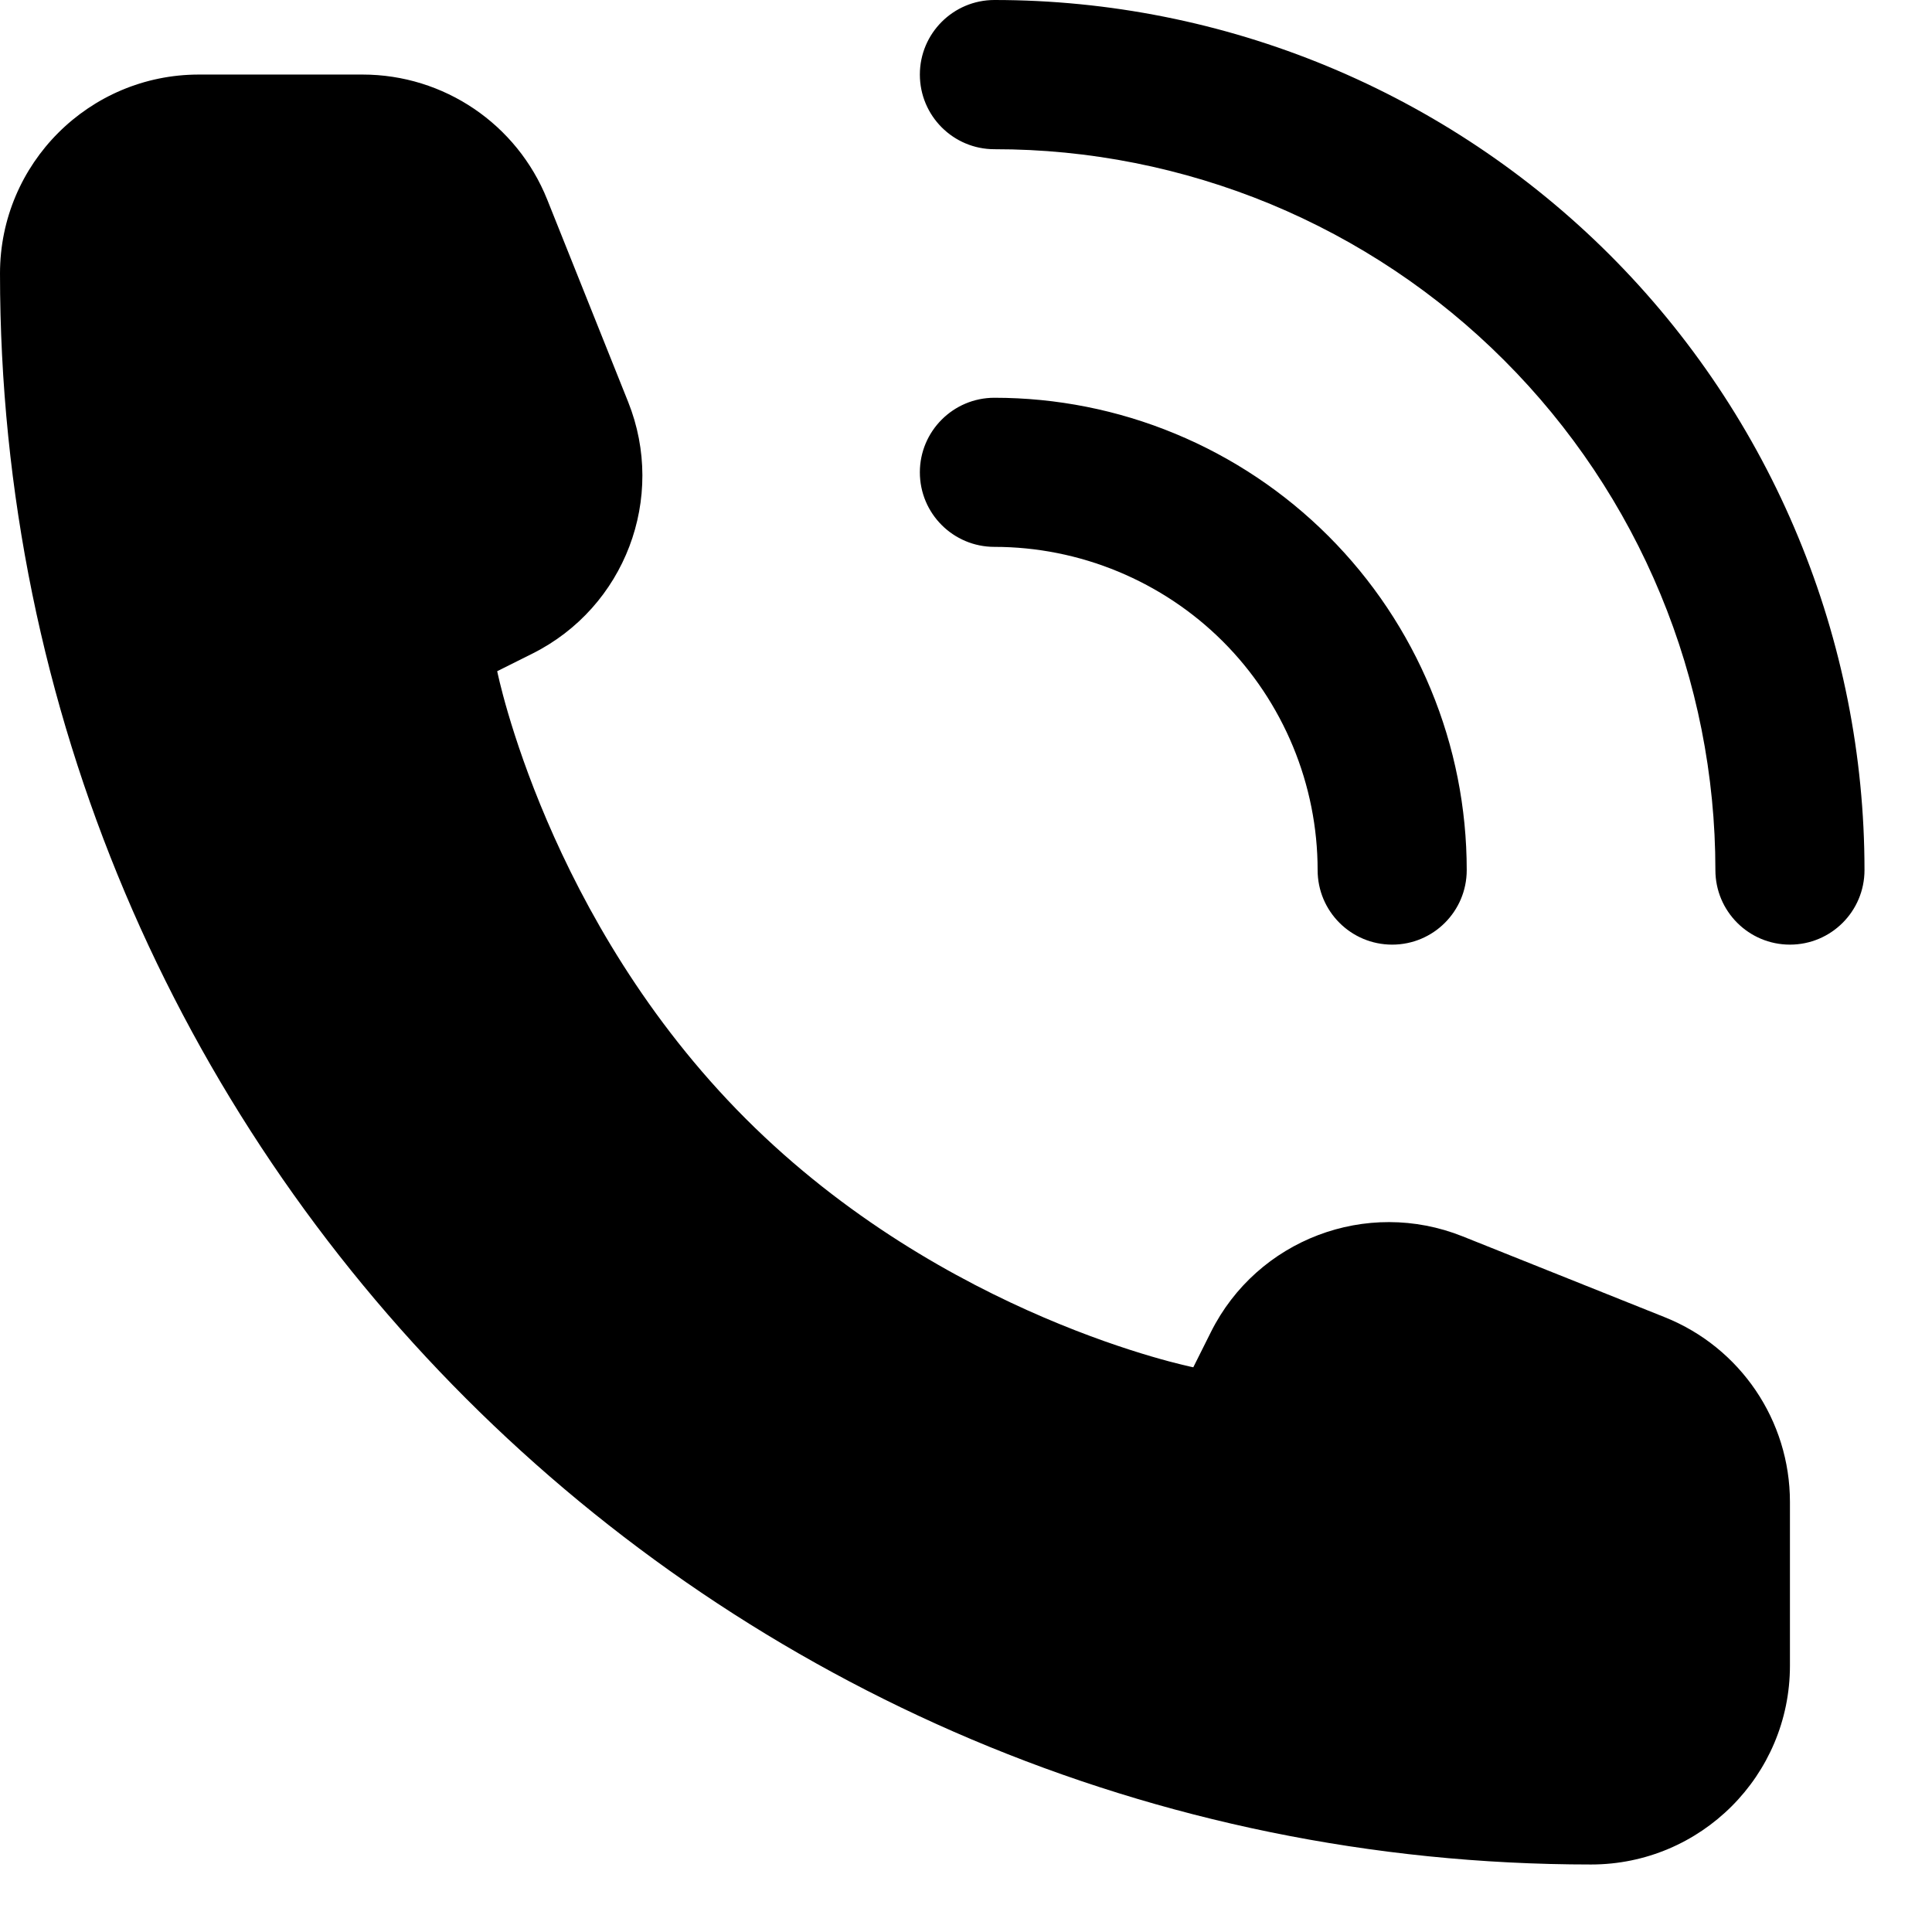
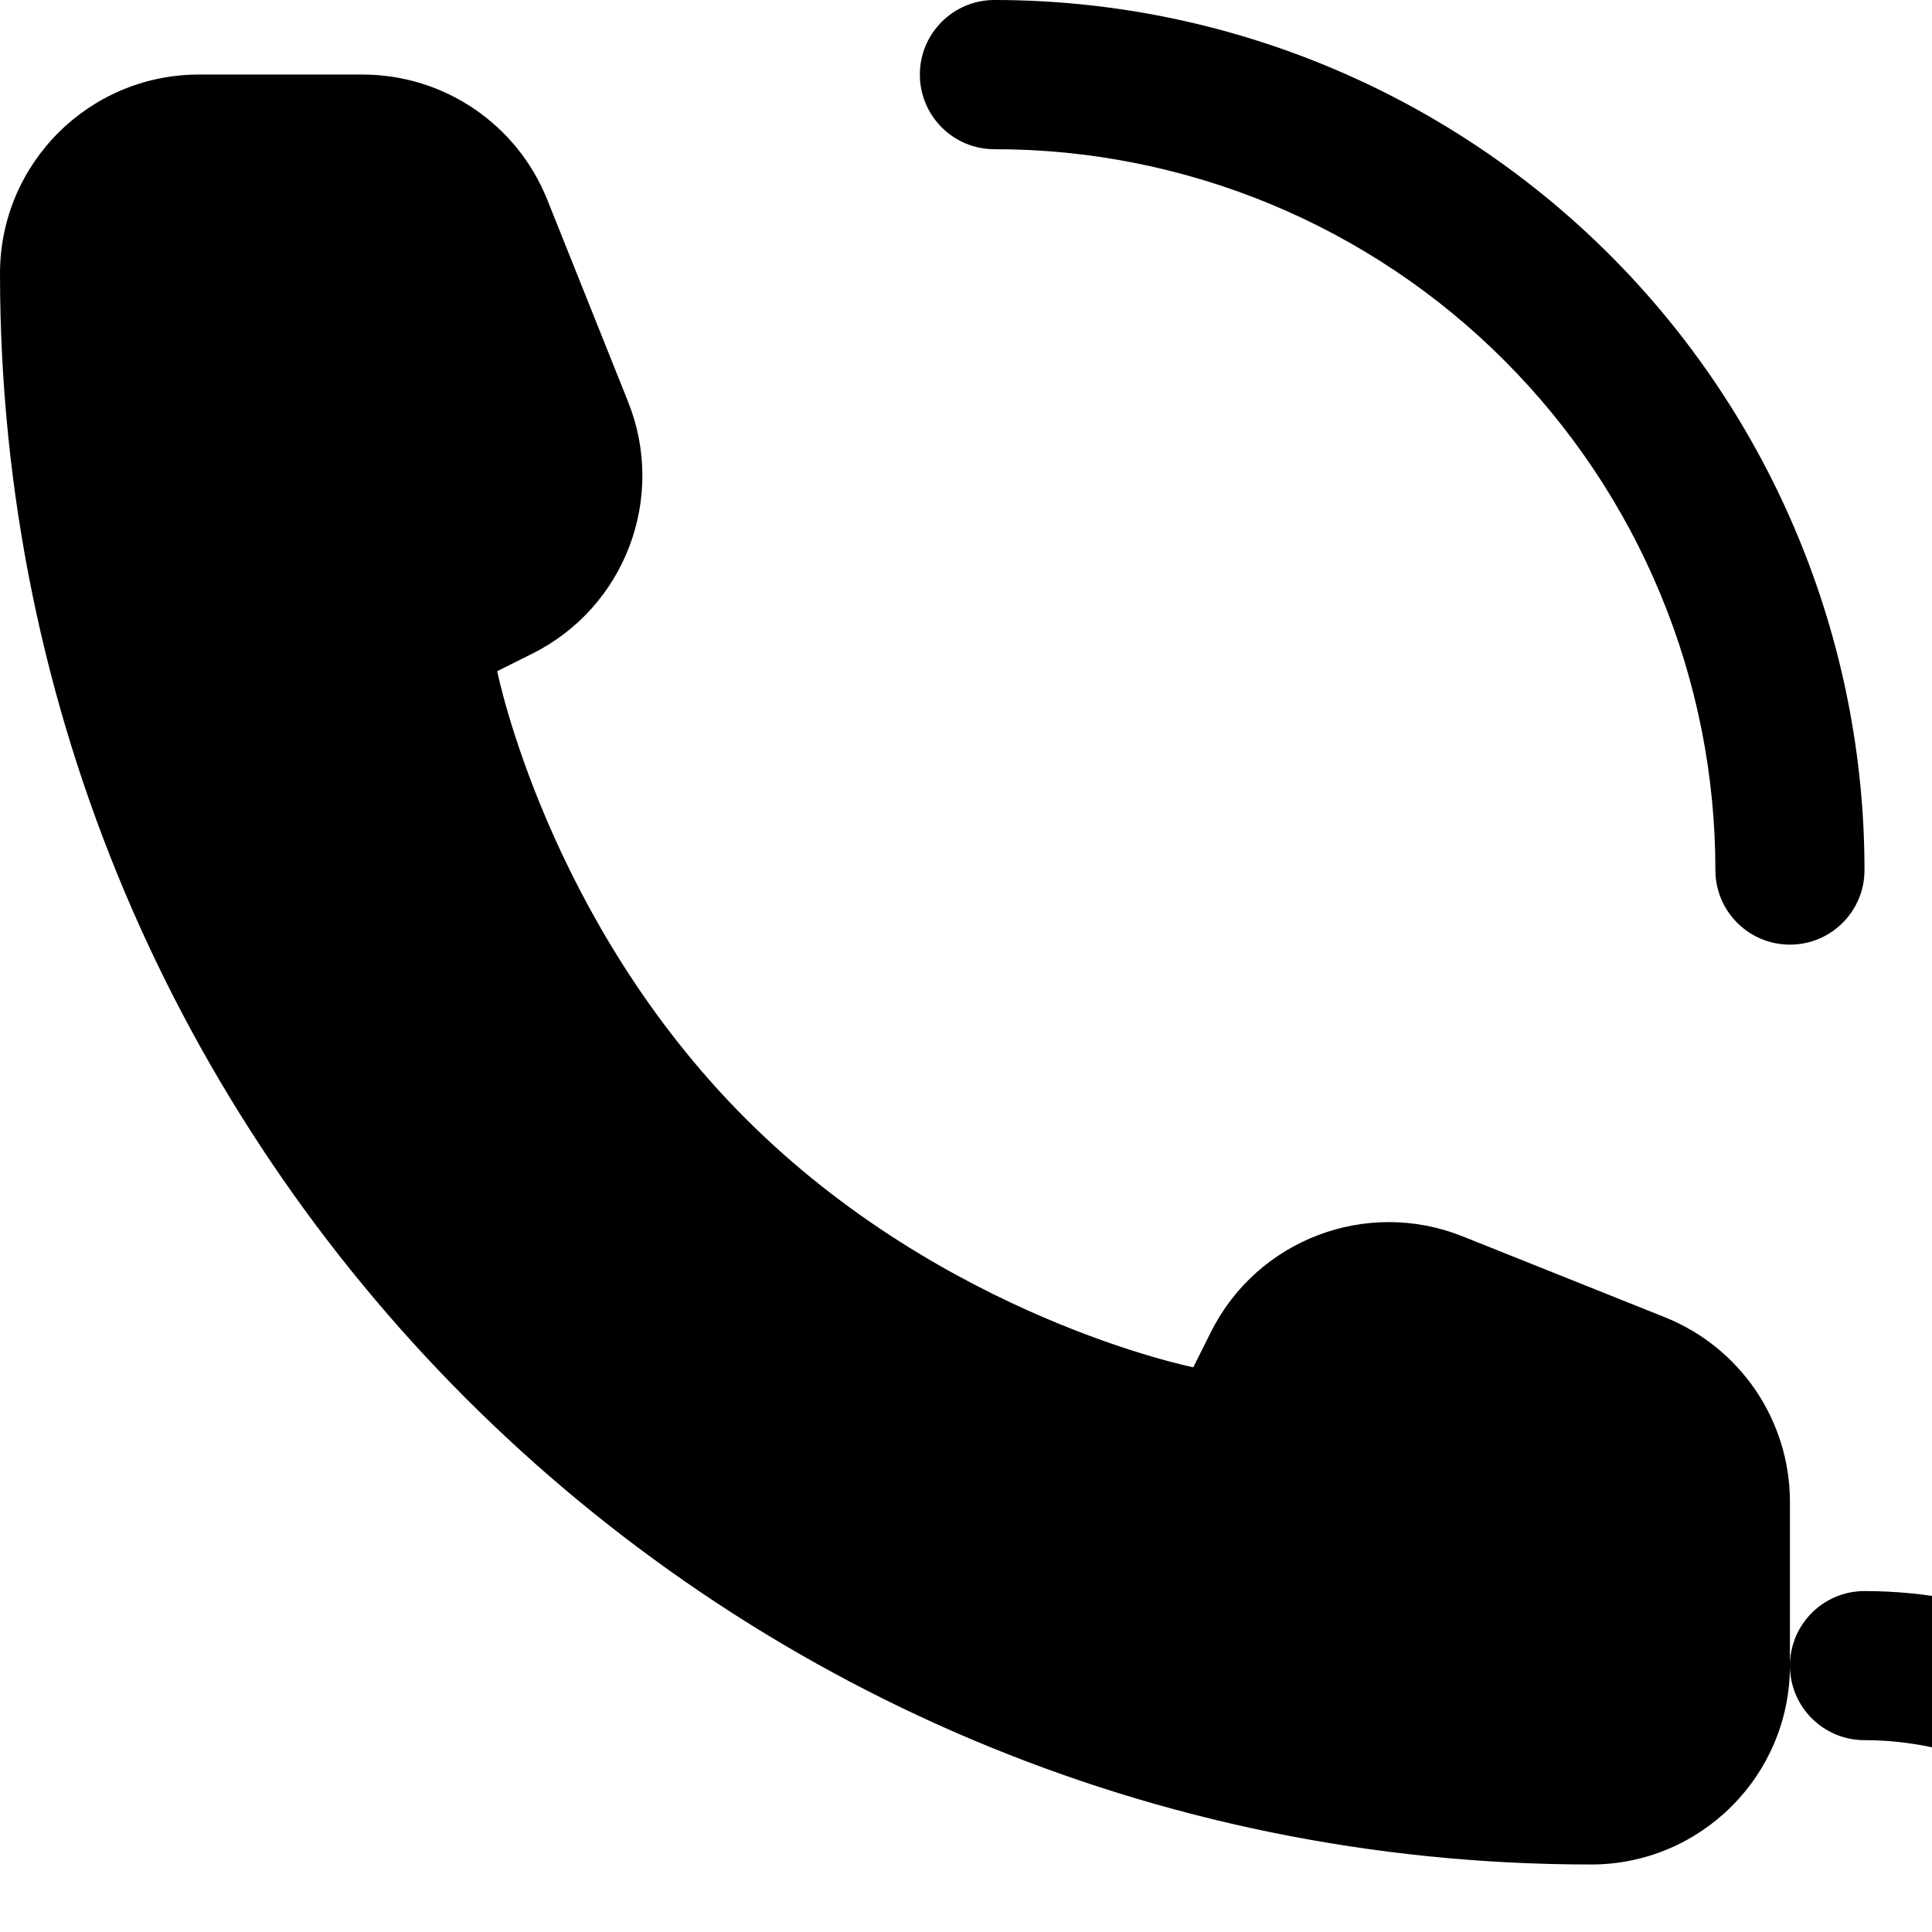
<svg xmlns="http://www.w3.org/2000/svg" width="100%" height="100%" viewBox="0 0 17 17" version="1.1" xml:space="preserve" style="fill-rule:evenodd;clip-rule:evenodd;stroke-linejoin:round;stroke-miterlimit:2;">
-   <path d="M8.75,0c-0.362,0 -0.656,0.294 -0.656,0.656c-0,0.363 0.294,0.657 0.656,0.657c0.833,-0.001 1.658,0.164 2.428,0.482c0.769,0.319 1.469,0.786 2.058,1.376c0.589,0.589 1.056,1.288 1.375,2.058c0.319,0.769 0.483,1.594 0.483,2.427c-0,0.363 0.294,0.656 0.656,0.656c0.362,0 0.656,-0.293 0.656,-0.656c0,-1.005 -0.198,-2.001 -0.583,-2.93c-0.384,-0.929 -0.948,-1.773 -1.659,-2.484c-0.711,-0.71 -1.555,-1.274 -2.484,-1.659c-0.929,-0.385 -1.925,-0.583 -2.93,-0.583Zm7,14.656l-0,-1.44c-0,-0.716 -0.436,-1.359 -1.1,-1.625l-1.78,-0.712c-0.845,-0.338 -1.808,0.028 -2.215,0.842l-0.155,0.31c-0,0 -2.188,-0.437 -3.938,-2.187c-1.75,-1.75 -2.187,-3.938 -2.187,-3.938l0.31,-0.155c0.814,-0.407 1.18,-1.37 0.842,-2.215l-0.712,-1.78c-0.266,-0.664 -0.909,-1.1 -1.625,-1.1l-1.44,0c-0.966,0 -1.75,0.784 -1.75,1.75c-0,7.732 6.268,14 14,14c0.966,0 1.75,-0.783 1.75,-1.75Zm-7.656,-10.5c-0,-0.362 0.294,-0.656 0.656,-0.656c0.546,-0 1.086,0.107 1.59,0.316c0.505,0.209 0.963,0.515 1.349,0.901c0.386,0.386 0.692,0.844 0.901,1.349c0.209,0.504 0.316,1.044 0.316,1.59c0,0.363 -0.294,0.656 -0.656,0.656c-0.362,0 -0.656,-0.293 -0.656,-0.656c-0,-0.373 -0.074,-0.743 -0.217,-1.088c-0.143,-0.345 -0.352,-0.659 -0.616,-0.923c-0.264,-0.264 -0.578,-0.473 -0.923,-0.616c-0.345,-0.143 -0.715,-0.217 -1.088,-0.217c-0.362,0 -0.656,-0.293 -0.656,-0.656Z" />
+   <path d="M8.75,0c-0.362,0 -0.656,0.294 -0.656,0.656c-0,0.363 0.294,0.657 0.656,0.657c0.833,-0.001 1.658,0.164 2.428,0.482c0.769,0.319 1.469,0.786 2.058,1.376c0.589,0.589 1.056,1.288 1.375,2.058c0.319,0.769 0.483,1.594 0.483,2.427c-0,0.363 0.294,0.656 0.656,0.656c0.362,0 0.656,-0.293 0.656,-0.656c0,-1.005 -0.198,-2.001 -0.583,-2.93c-0.384,-0.929 -0.948,-1.773 -1.659,-2.484c-0.711,-0.71 -1.555,-1.274 -2.484,-1.659c-0.929,-0.385 -1.925,-0.583 -2.93,-0.583Zm7,14.656l-0,-1.44c-0,-0.716 -0.436,-1.359 -1.1,-1.625l-1.78,-0.712c-0.845,-0.338 -1.808,0.028 -2.215,0.842l-0.155,0.31c-0,0 -2.188,-0.437 -3.938,-2.187c-1.75,-1.75 -2.187,-3.938 -2.187,-3.938l0.31,-0.155c0.814,-0.407 1.18,-1.37 0.842,-2.215l-0.712,-1.78c-0.266,-0.664 -0.909,-1.1 -1.625,-1.1l-1.44,0c-0.966,0 -1.75,0.784 -1.75,1.75c-0,7.732 6.268,14 14,14c0.966,0 1.75,-0.783 1.75,-1.75Zc-0,-0.362 0.294,-0.656 0.656,-0.656c0.546,-0 1.086,0.107 1.59,0.316c0.505,0.209 0.963,0.515 1.349,0.901c0.386,0.386 0.692,0.844 0.901,1.349c0.209,0.504 0.316,1.044 0.316,1.59c0,0.363 -0.294,0.656 -0.656,0.656c-0.362,0 -0.656,-0.293 -0.656,-0.656c-0,-0.373 -0.074,-0.743 -0.217,-1.088c-0.143,-0.345 -0.352,-0.659 -0.616,-0.923c-0.264,-0.264 -0.578,-0.473 -0.923,-0.616c-0.345,-0.143 -0.715,-0.217 -1.088,-0.217c-0.362,0 -0.656,-0.293 -0.656,-0.656Z" />
</svg>